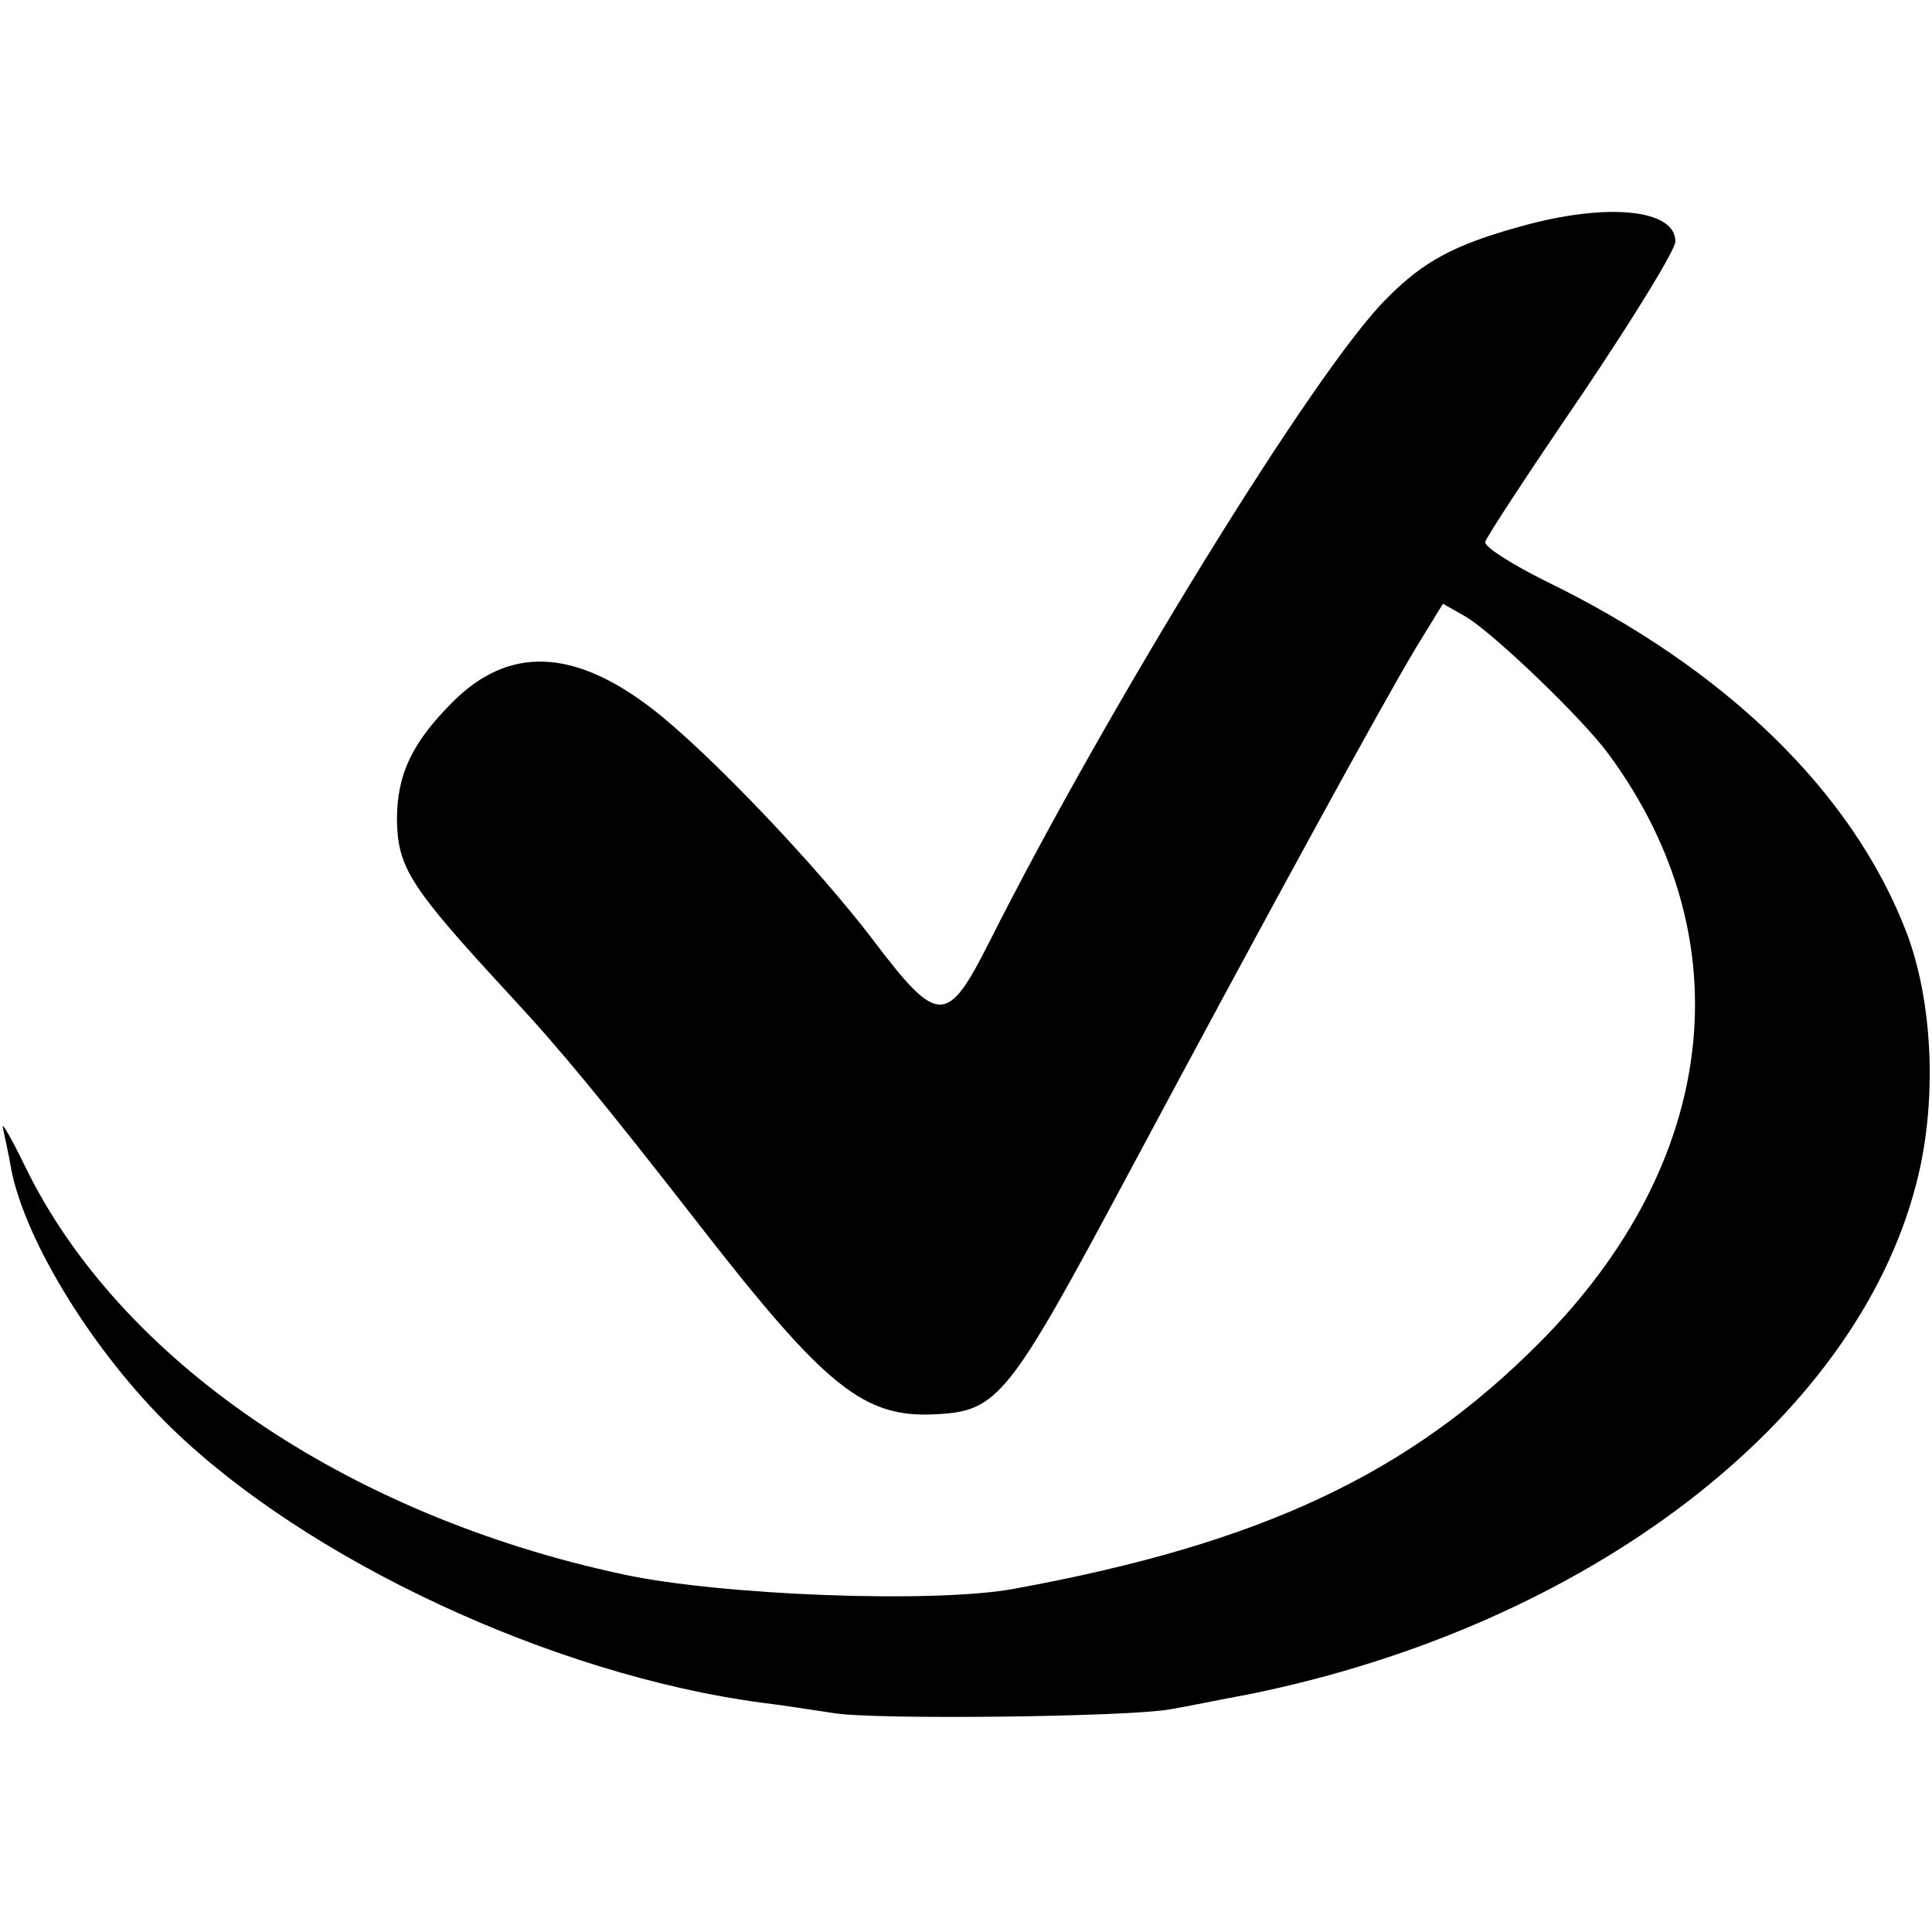
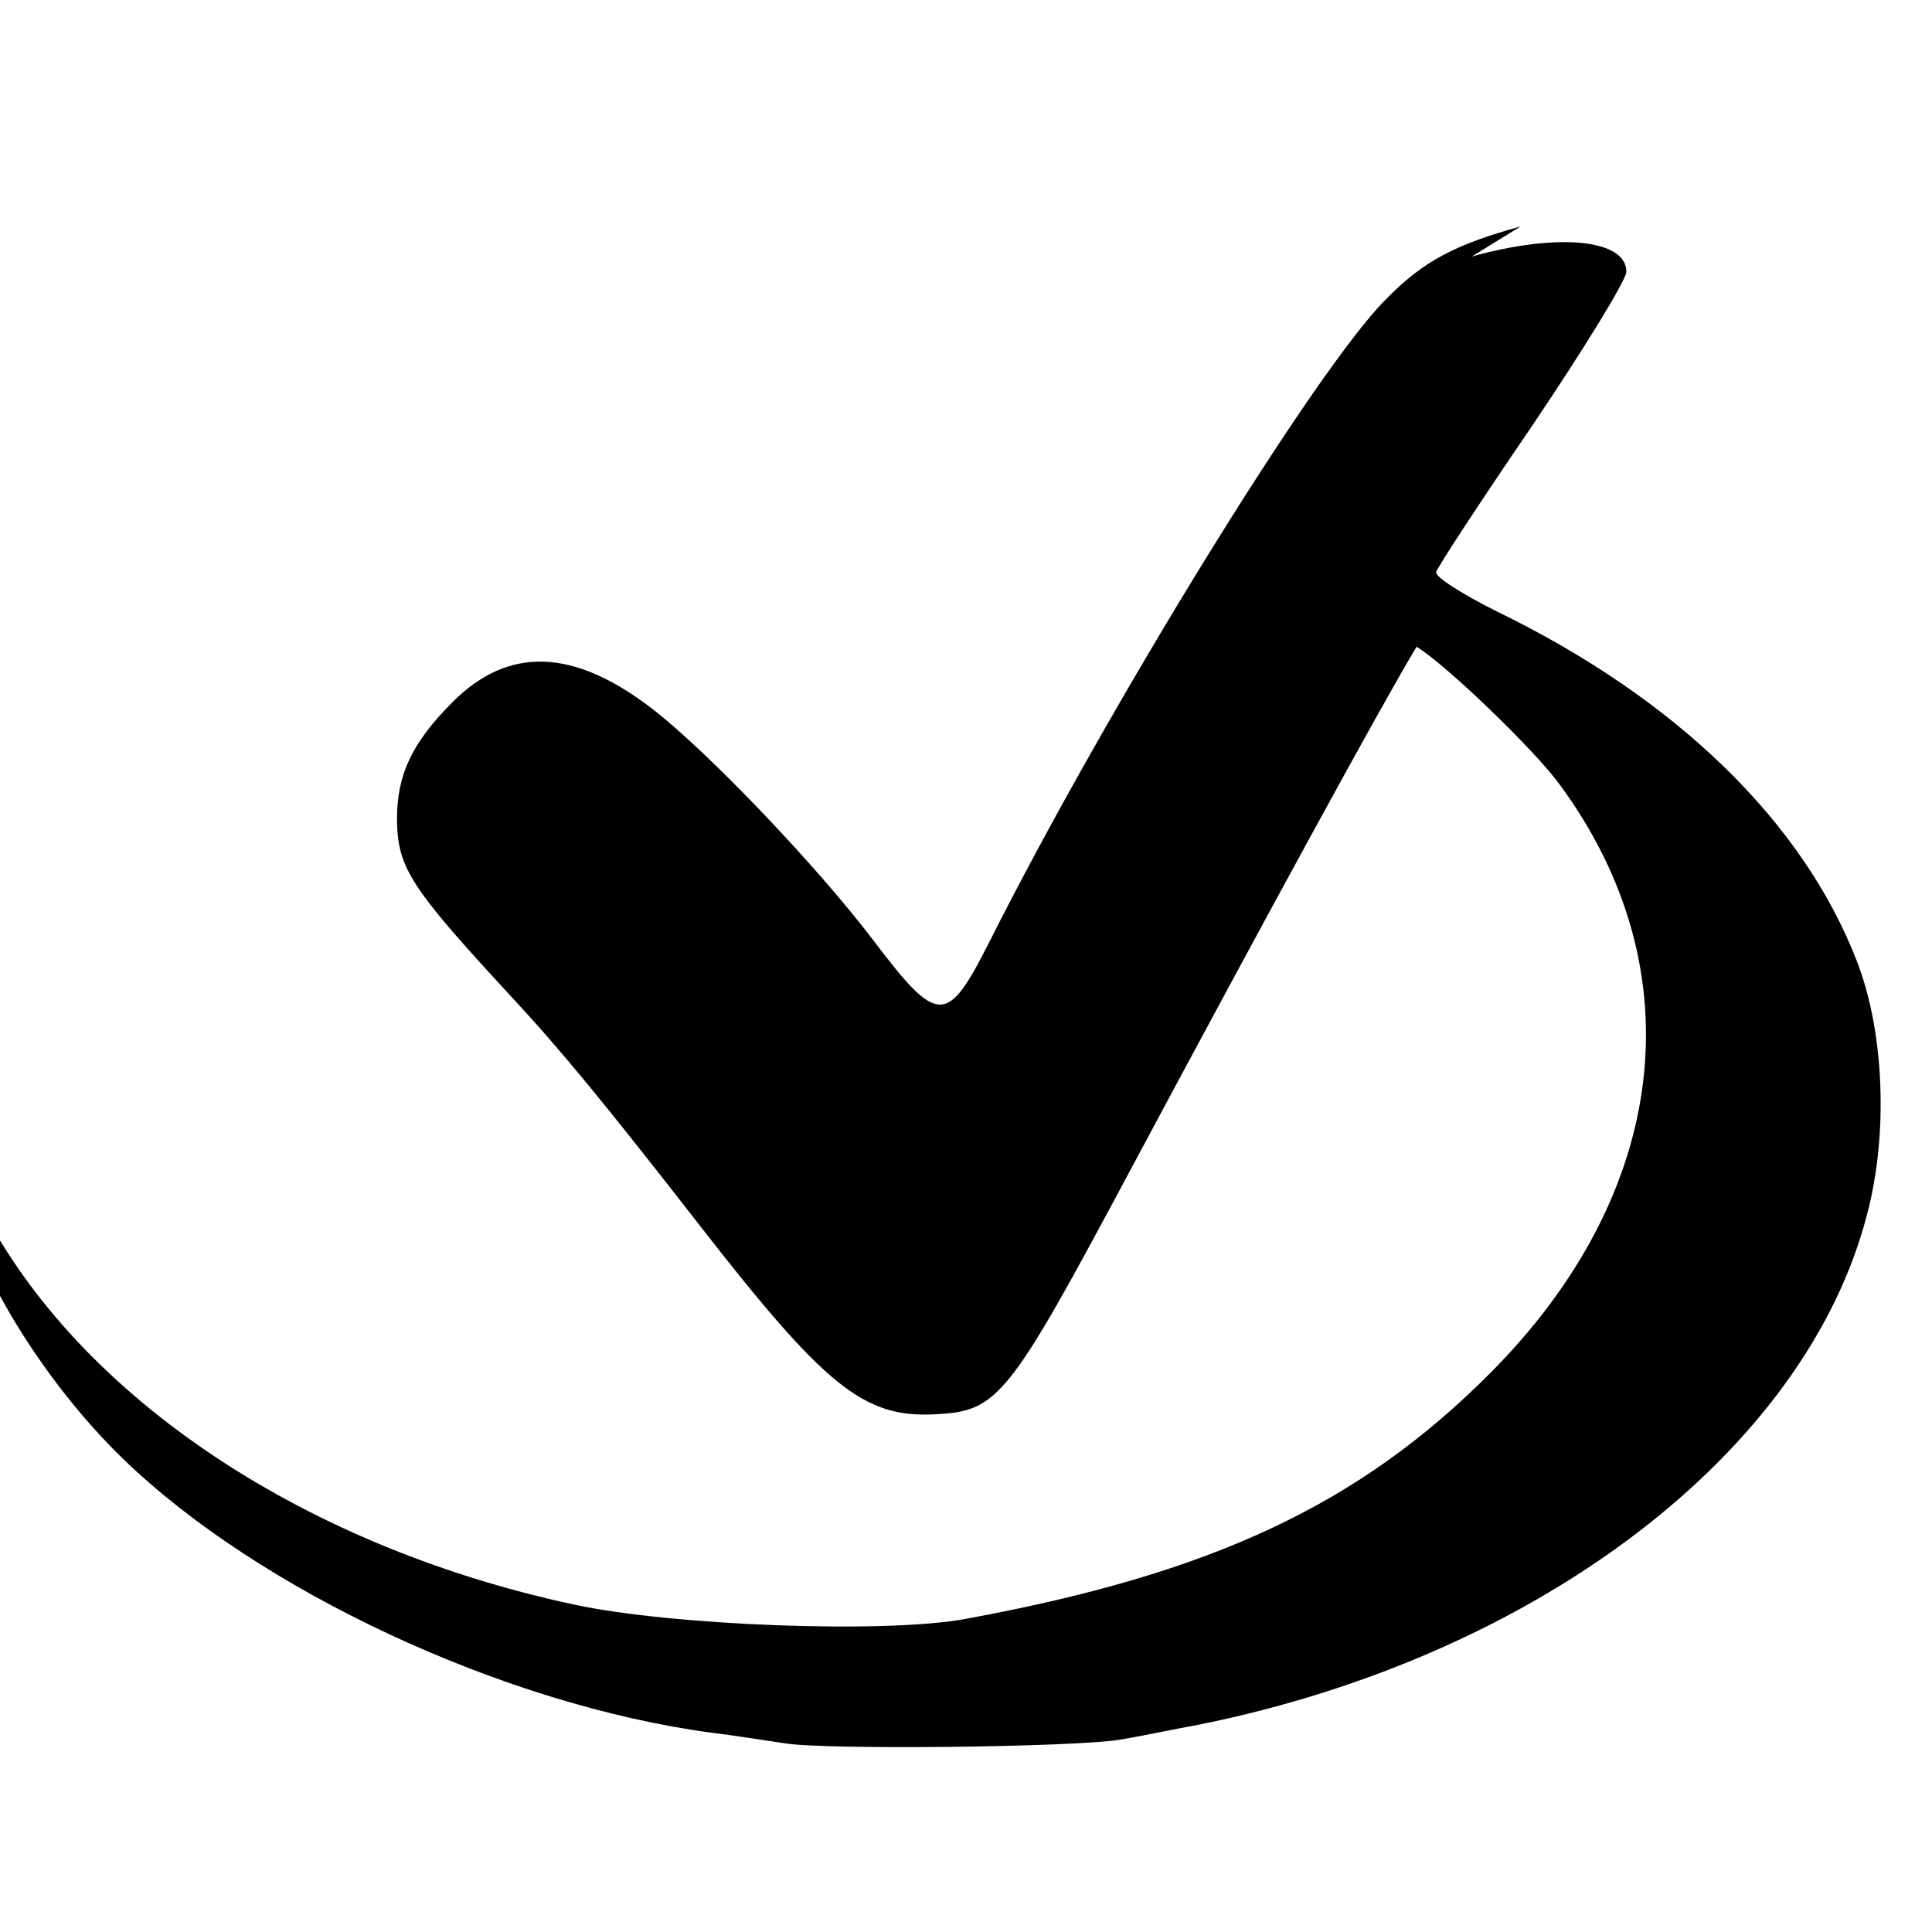
<svg xmlns="http://www.w3.org/2000/svg" version="1.0" width="256pt" height="256pt" viewBox="0 0 256 256" preserveAspectRatio="xMidYMid meet">
  <g transform="translate(0,256) scale(0.1,-0.1)" fill="#000000" stroke="none">
-     <path d="M2015 2260 c-87 -24 -129 -46 -178 -96 -93 -92 -370 -542 -526 -852 -56 -111 -68 -111 -153 1 -75 99 -220 251 -294 308 -104 80 -190 83 -264 9 -54 -54 -74 -96 -74 -156 1 -64 17 -89 150 -233 67 -72 126 -144 249 -302 168 -216 219 -258 314 -253 84 4 97 21 259 324 182 340 331 613 379 693 l35 57 30 -17 c37 -22 156 -136 190 -183 180 -245 145 -541 -92 -779 -173 -174 -368 -266 -695 -326 -106 -20 -391 -9 -520 19 -368 79 -668 285 -792 541 -19 39 -32 61 -29 50 2 -11 8 -36 11 -55 19 -96 110 -243 212 -342 181 -176 506 -327 781 -364 26 -3 70 -10 97 -14 55 -9 389 -5 445 5 19 3 67 13 105 20 449 91 803 362 884 676 28 106 23 240 -13 334 -71 185 -239 349 -478 465 -46 23 -82 46 -80 52 2 7 59 94 128 195 68 101 124 192 124 203 0 43 -91 52 -205 20z" />
+     <path d="M2015 2260 c-87 -24 -129 -46 -178 -96 -93 -92 -370 -542 -526 -852 -56 -111 -68 -111 -153 1 -75 99 -220 251 -294 308 -104 80 -190 83 -264 9 -54 -54 -74 -96 -74 -156 1 -64 17 -89 150 -233 67 -72 126 -144 249 -302 168 -216 219 -258 314 -253 84 4 97 21 259 324 182 340 331 613 379 693 c37 -22 156 -136 190 -183 180 -245 145 -541 -92 -779 -173 -174 -368 -266 -695 -326 -106 -20 -391 -9 -520 19 -368 79 -668 285 -792 541 -19 39 -32 61 -29 50 2 -11 8 -36 11 -55 19 -96 110 -243 212 -342 181 -176 506 -327 781 -364 26 -3 70 -10 97 -14 55 -9 389 -5 445 5 19 3 67 13 105 20 449 91 803 362 884 676 28 106 23 240 -13 334 -71 185 -239 349 -478 465 -46 23 -82 46 -80 52 2 7 59 94 128 195 68 101 124 192 124 203 0 43 -91 52 -205 20z" />
  </g>
</svg>